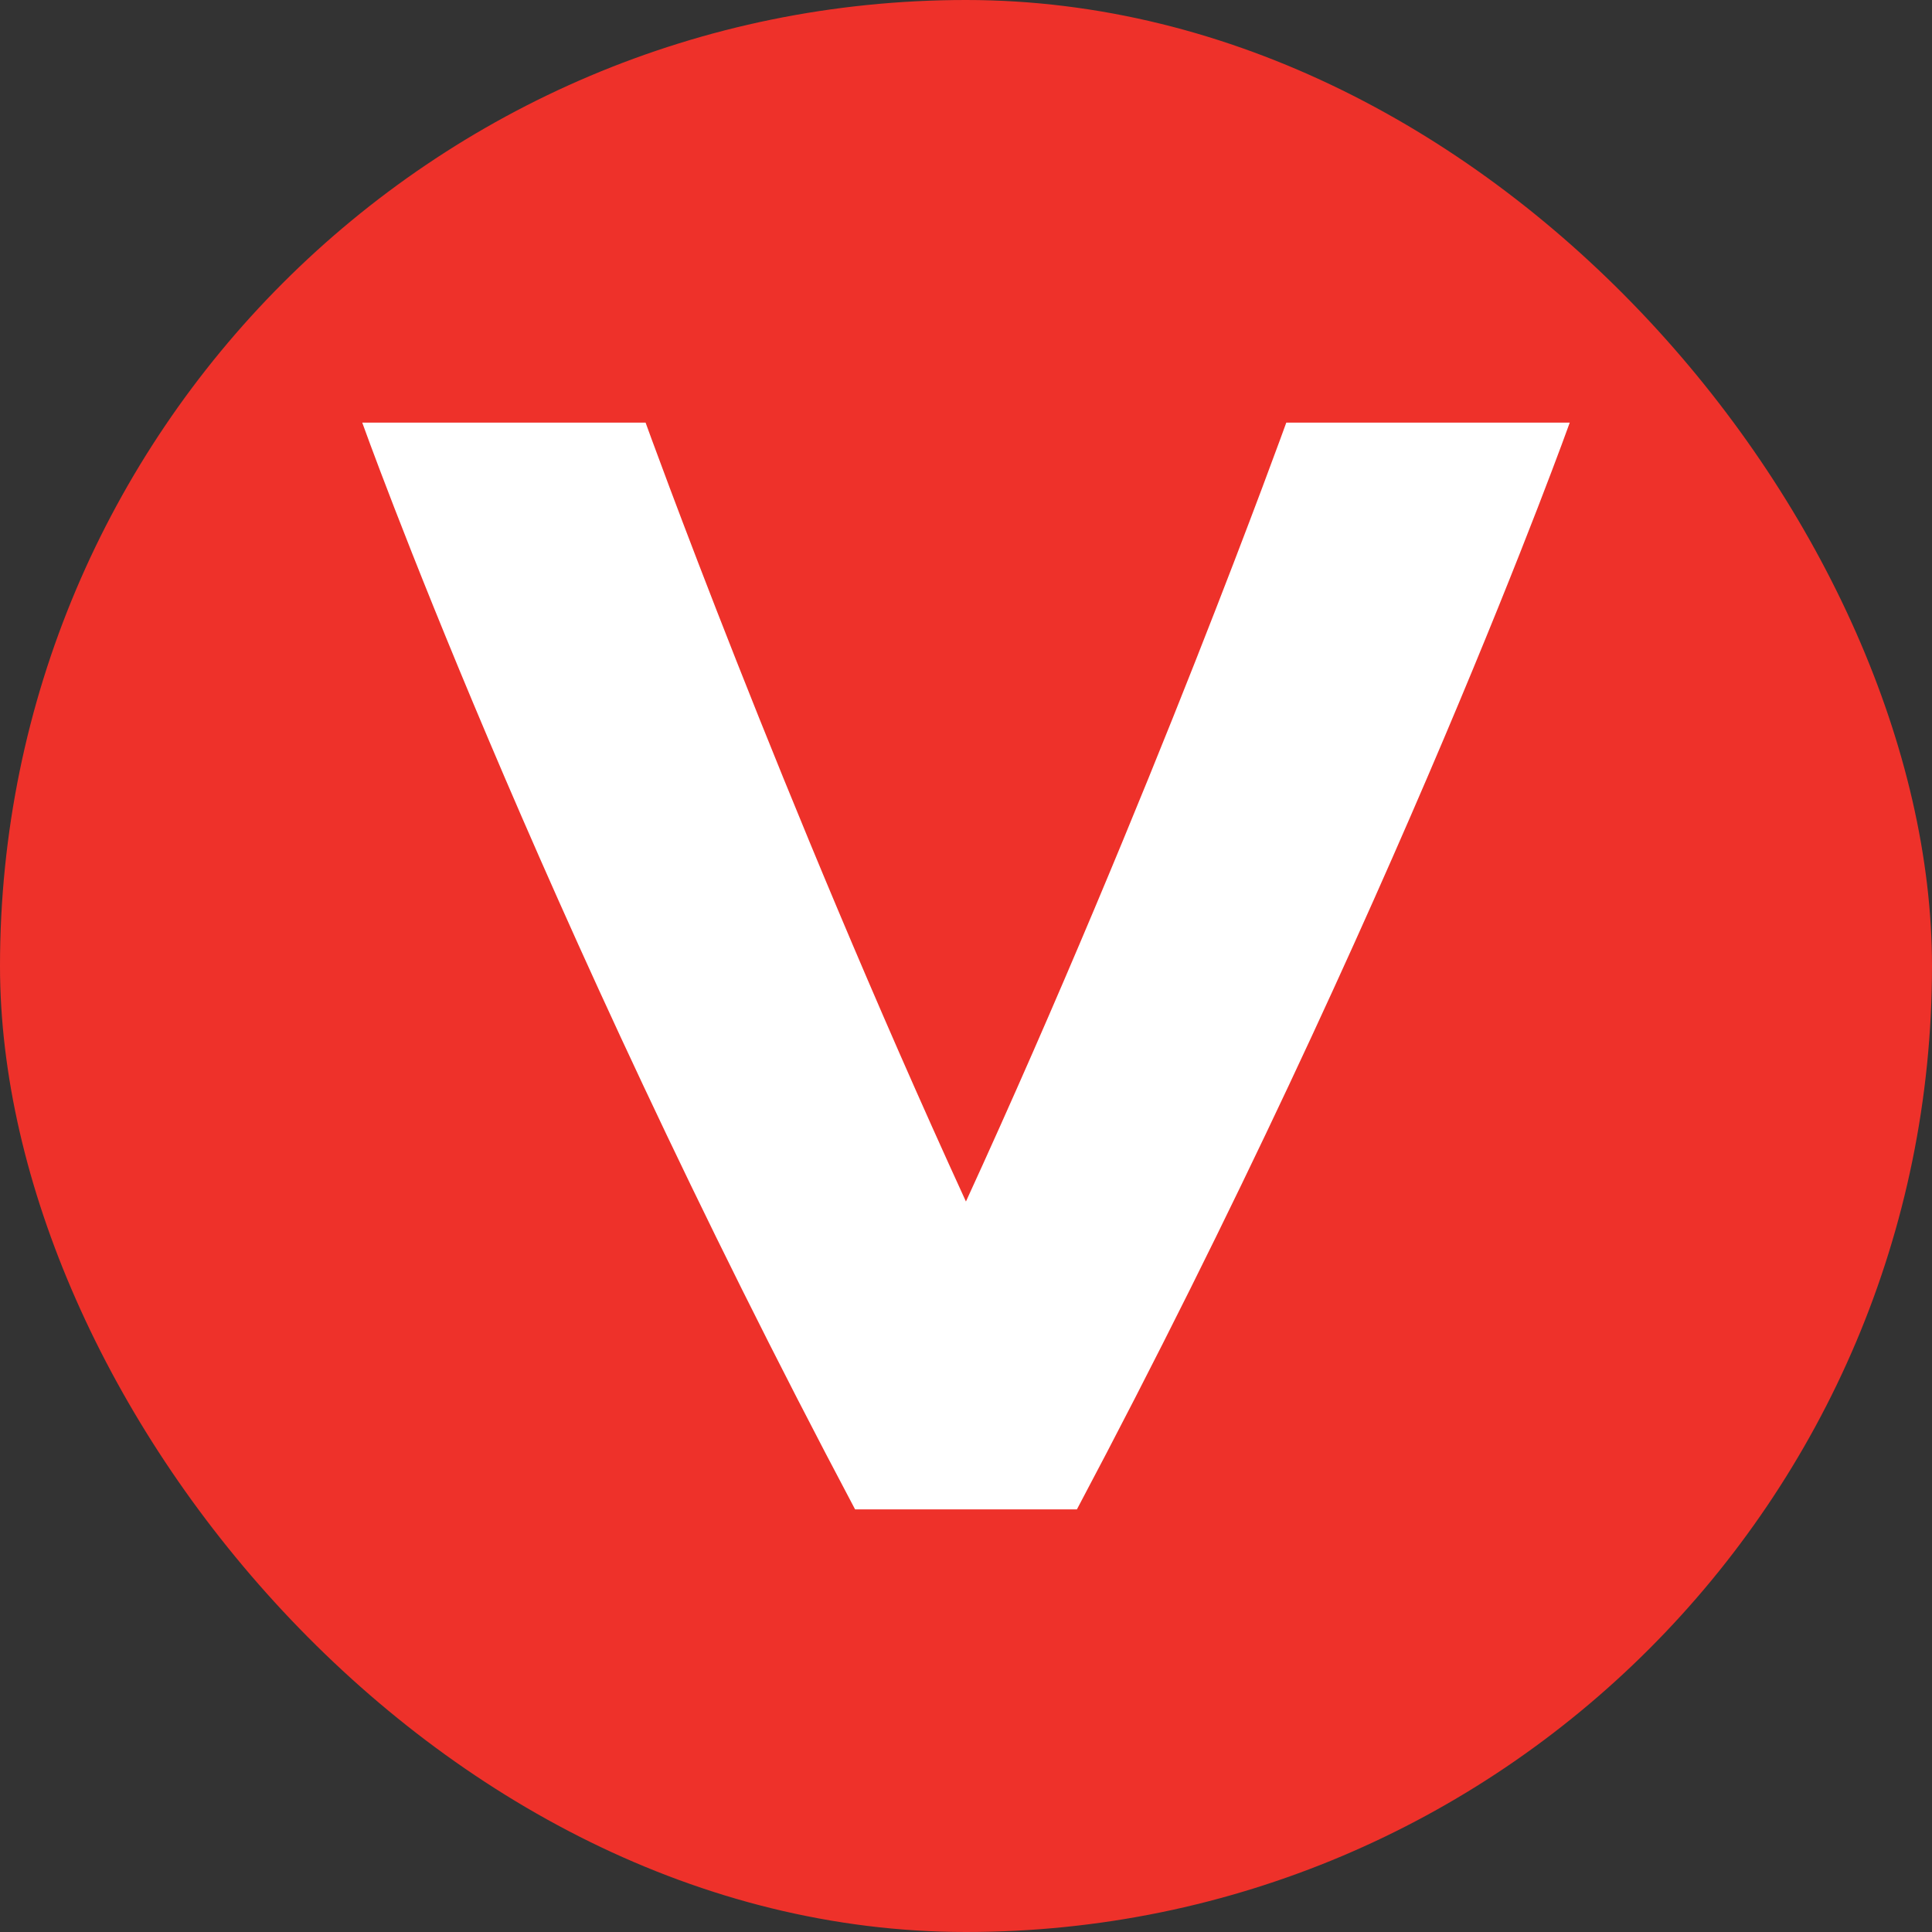
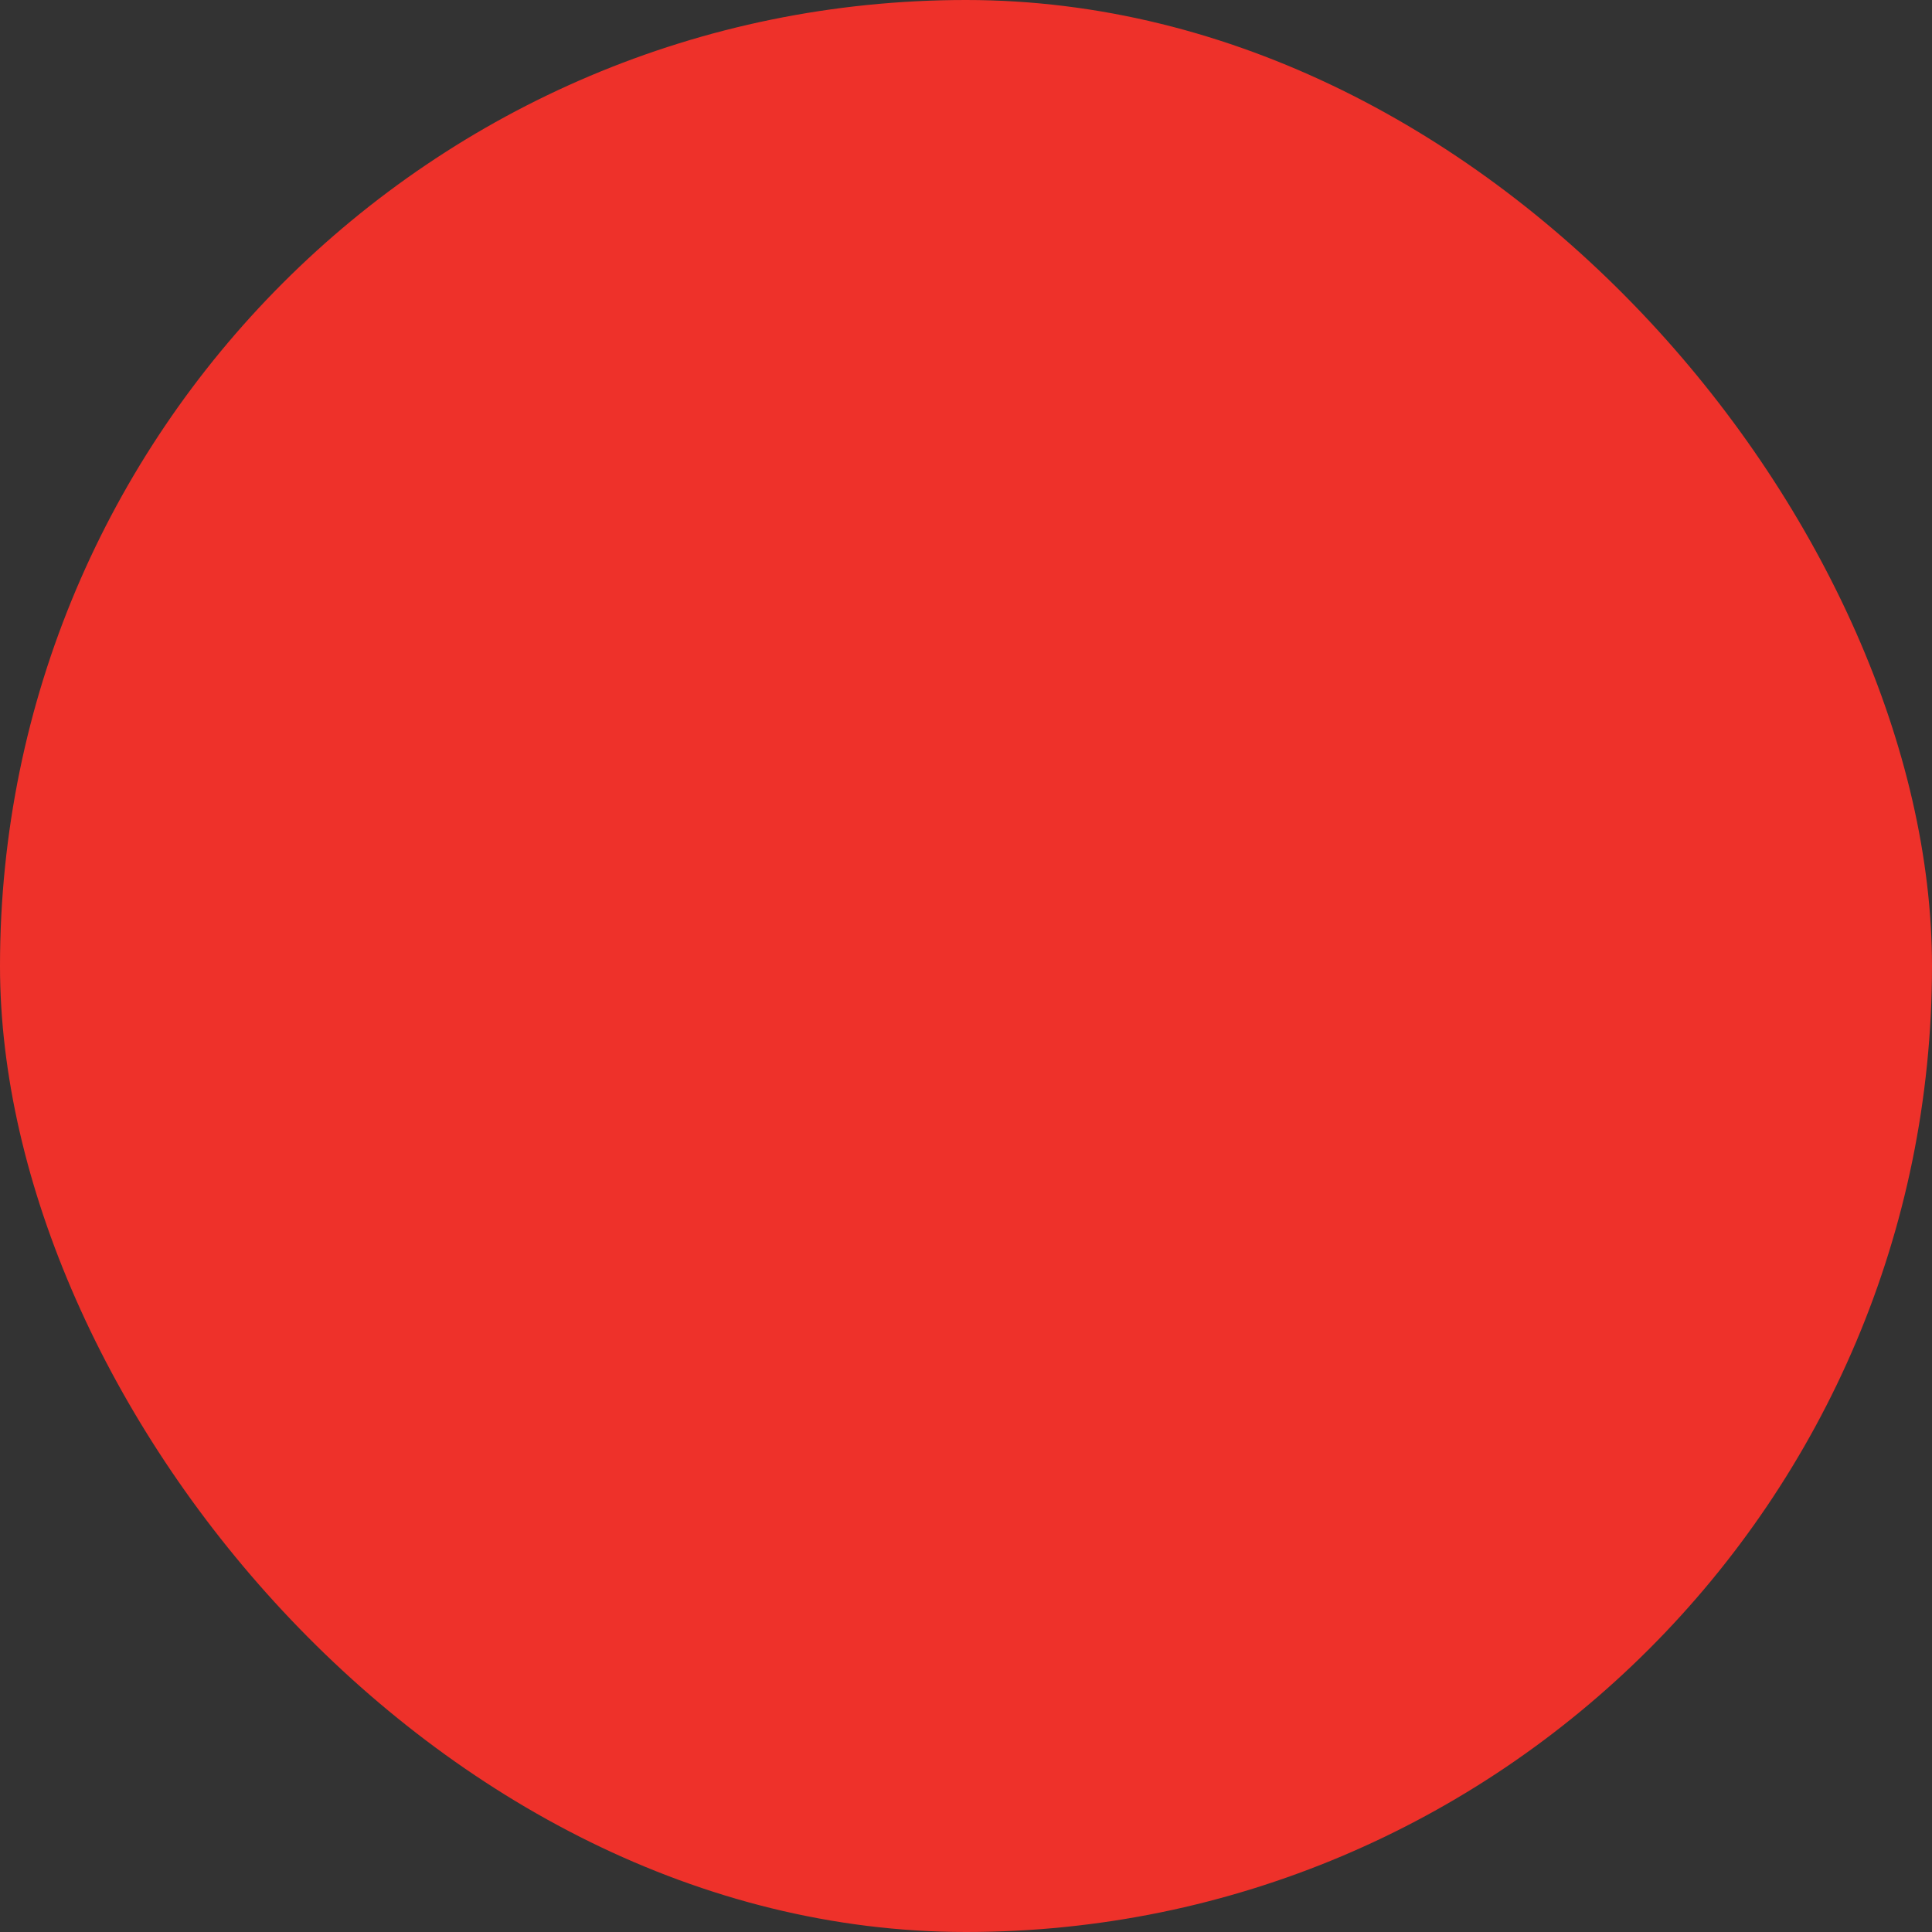
<svg xmlns="http://www.w3.org/2000/svg" width="32" height="32" viewBox="0 0 32 32" fill="none">
  <rect x="0" y="0" width="32" height="32" fill="#333333" stroke="none" />
  <rect width="32" height="32" rx="16" fill="#EE312A" />
-   <path d="M26 7C26 7 23.143 14.998 17.837 25H14.163C8.857 14.998 6 7 6 7H10.693C10.693 7 12.939 13.231 15.999 19.901C19.06 13.231 21.305 7 21.305 7H25.998H26Z" fill="white" />
</svg>